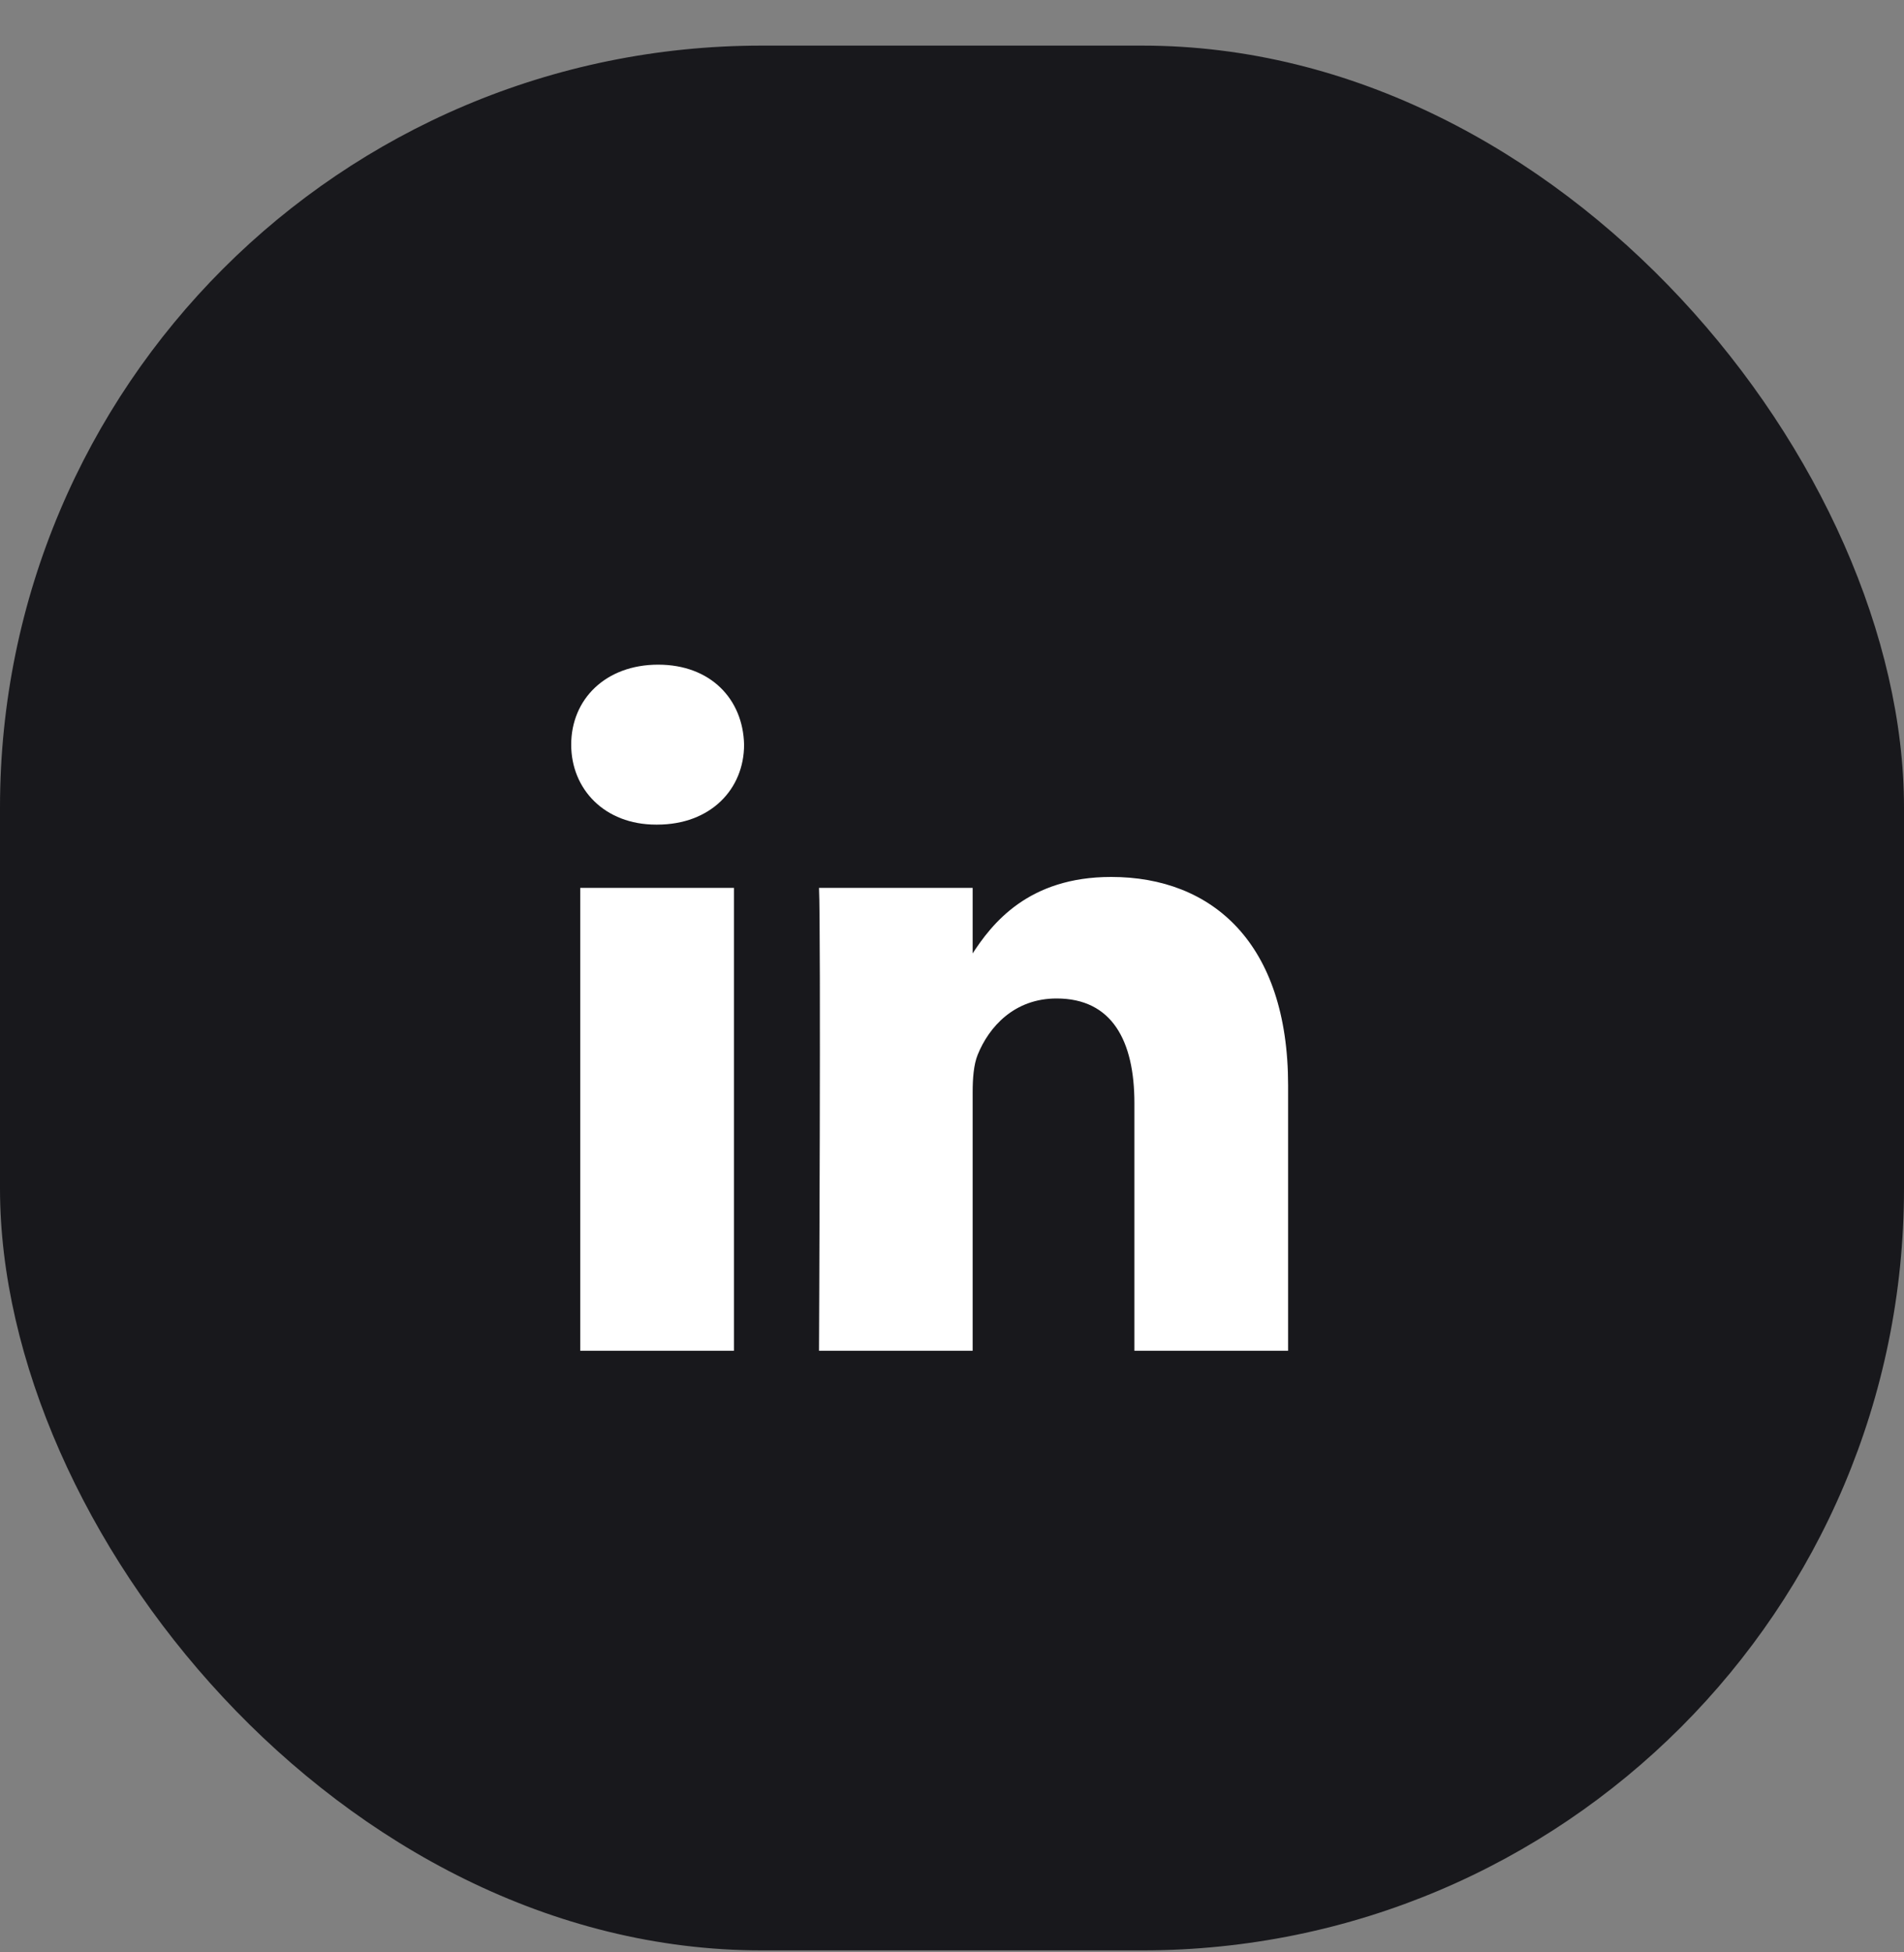
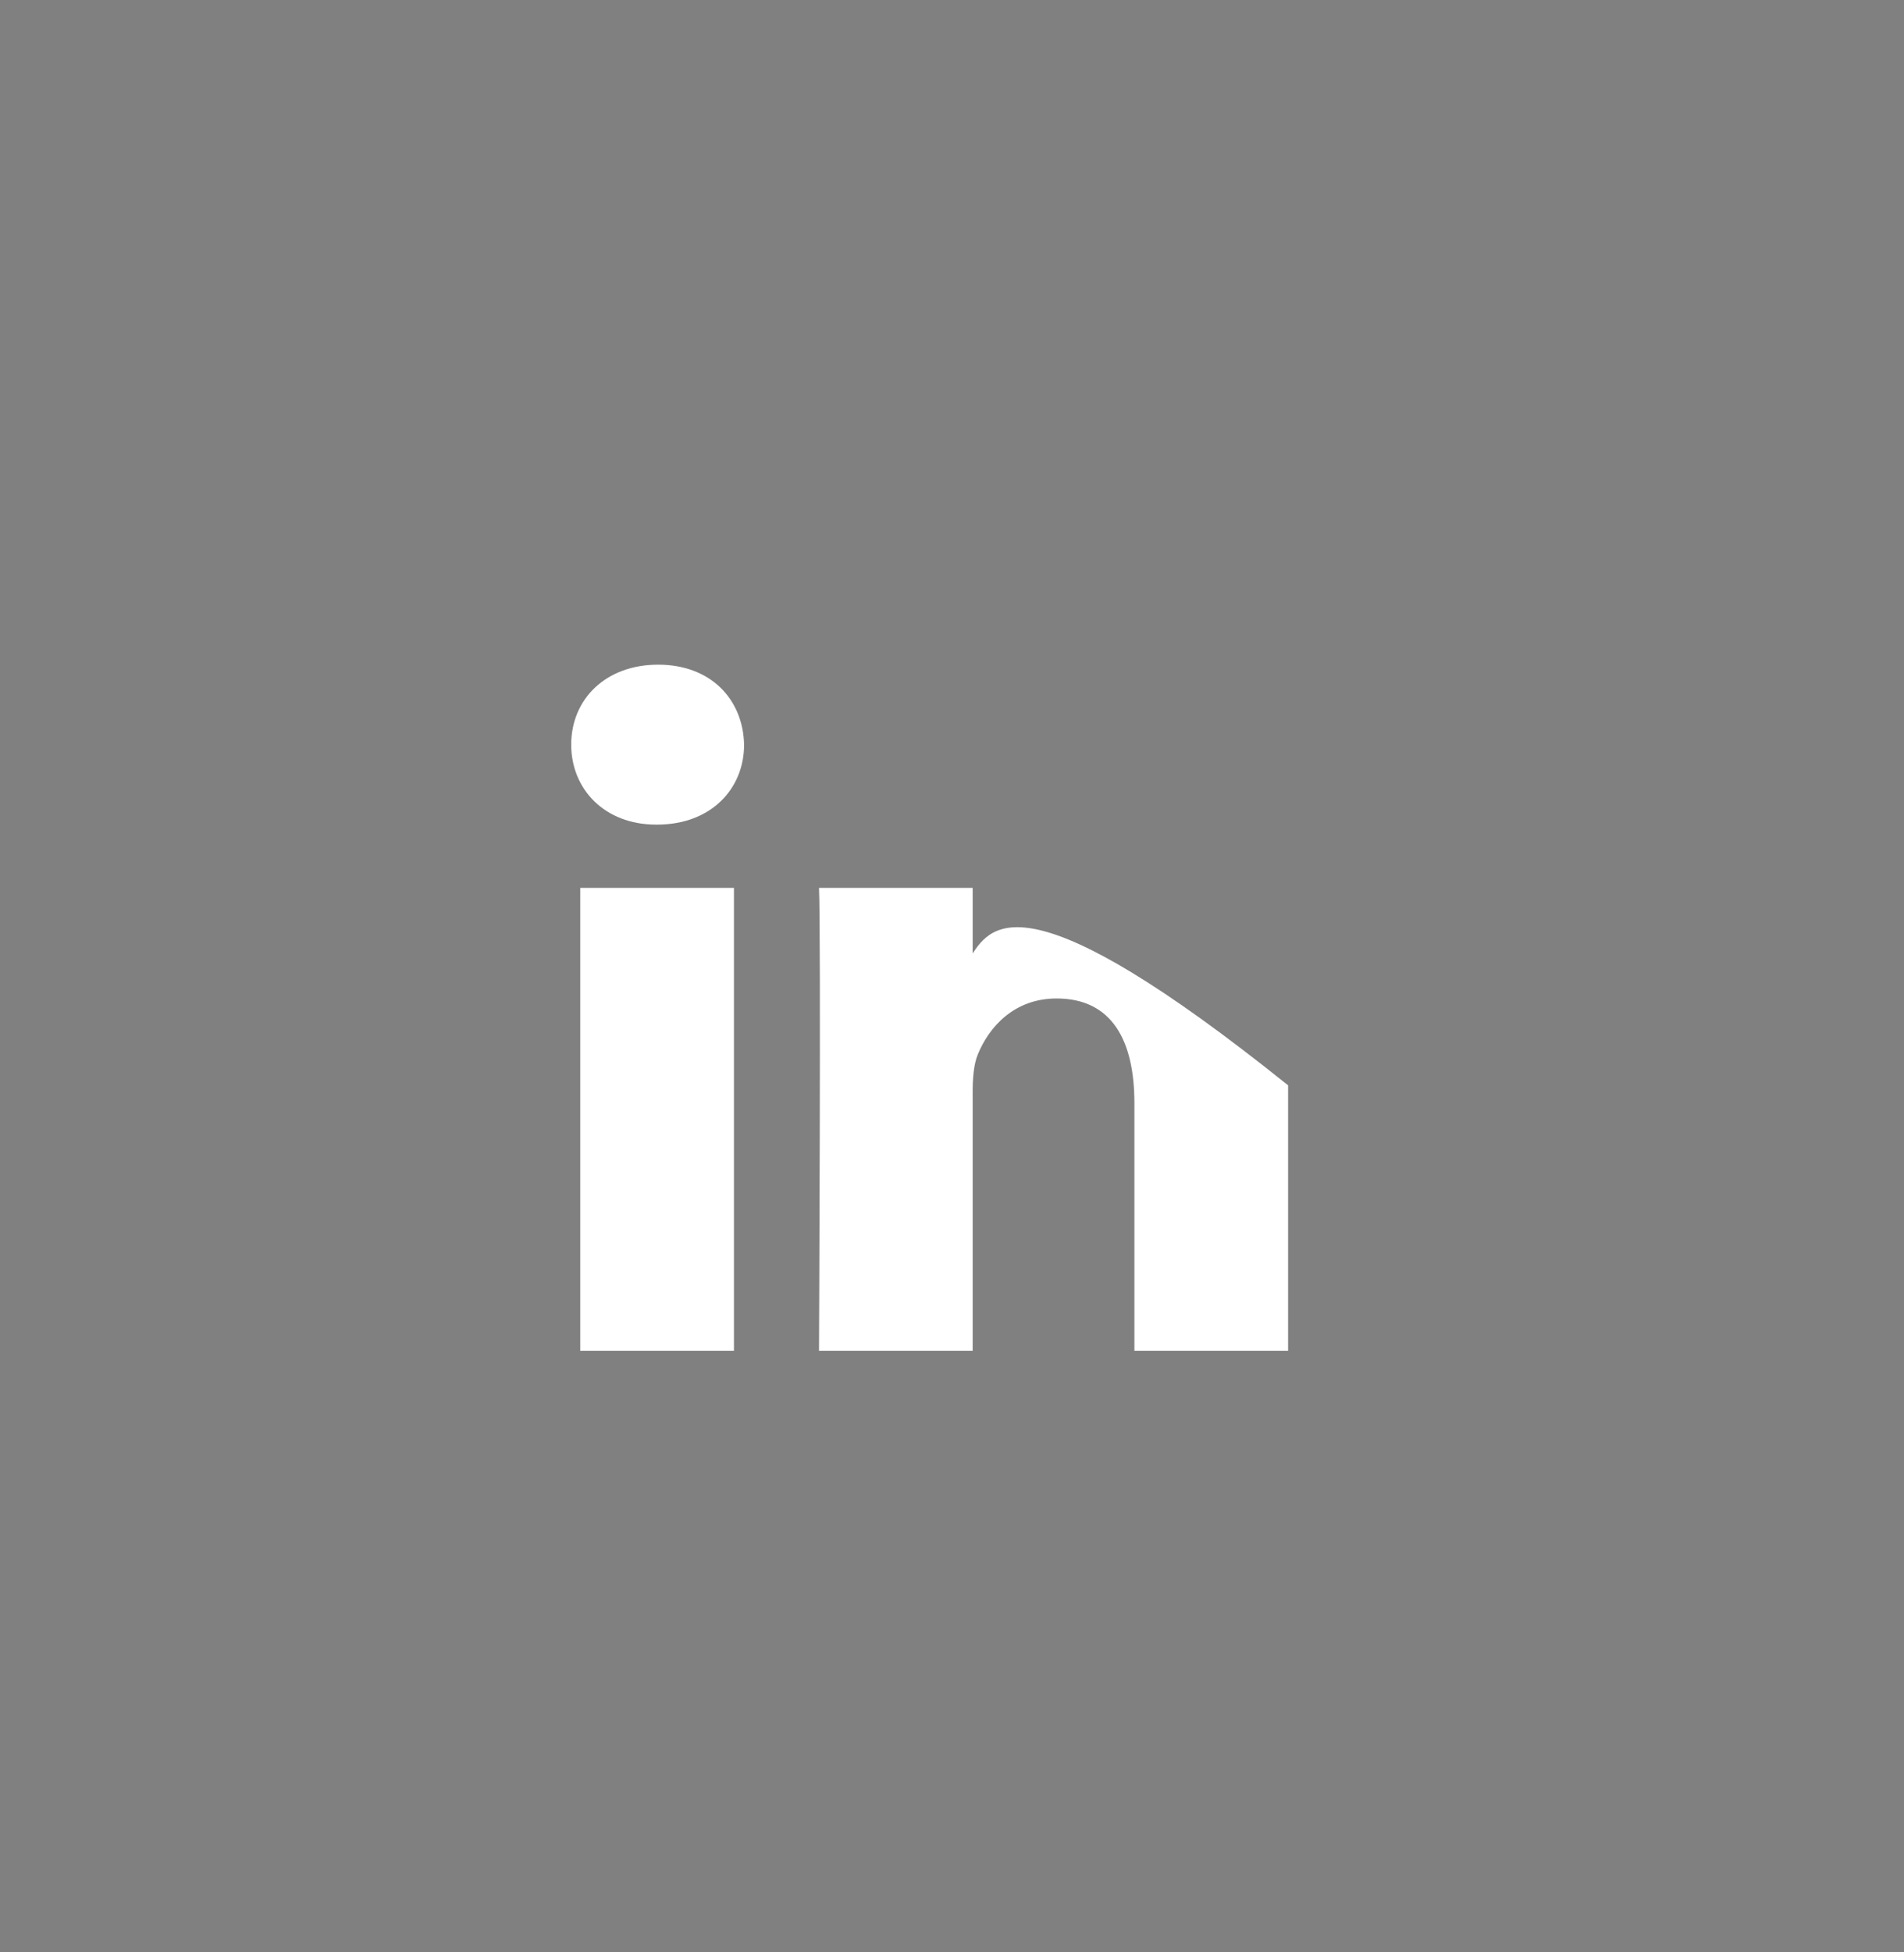
<svg xmlns="http://www.w3.org/2000/svg" width="40" height="41" viewBox="0 0 40 41" fill="none">
  <rect x="0" y="0" width="40" height="41" fill="#808080" stroke="none" />
-   <rect y="0.958" width="40" height="40" rx="16" fill="#18181C" />
-   <path d="M15.419 28.366V18.645H12.19V28.366H15.419H15.419ZM13.805 17.317C14.931 17.317 15.632 16.571 15.632 15.638C15.611 14.684 14.931 13.958 13.827 13.958C12.722 13.958 12 14.684 12 15.638C12 16.571 12.7 17.317 13.784 17.317H13.805L13.805 17.317ZM17.206 28.366H20.434V22.938C20.434 22.648 20.455 22.357 20.54 22.149C20.774 21.569 21.305 20.968 22.197 20.968C23.365 20.968 23.832 21.859 23.832 23.166V28.366H27.061V22.792C27.061 19.806 25.468 18.416 23.344 18.416C21.603 18.416 20.838 19.391 20.413 20.054H20.434V18.645H17.206C17.248 19.557 17.206 28.367 17.206 28.367L17.206 28.366Z" fill="white" />
+   <path d="M15.419 28.366V18.645H12.19V28.366H15.419H15.419ZM13.805 17.317C14.931 17.317 15.632 16.571 15.632 15.638C15.611 14.684 14.931 13.958 13.827 13.958C12.722 13.958 12 14.684 12 15.638C12 16.571 12.7 17.317 13.784 17.317H13.805L13.805 17.317ZM17.206 28.366H20.434V22.938C20.434 22.648 20.455 22.357 20.54 22.149C20.774 21.569 21.305 20.968 22.197 20.968C23.365 20.968 23.832 21.859 23.832 23.166V28.366H27.061V22.792C21.603 18.416 20.838 19.391 20.413 20.054H20.434V18.645H17.206C17.248 19.557 17.206 28.367 17.206 28.367L17.206 28.366Z" fill="white" />
</svg>